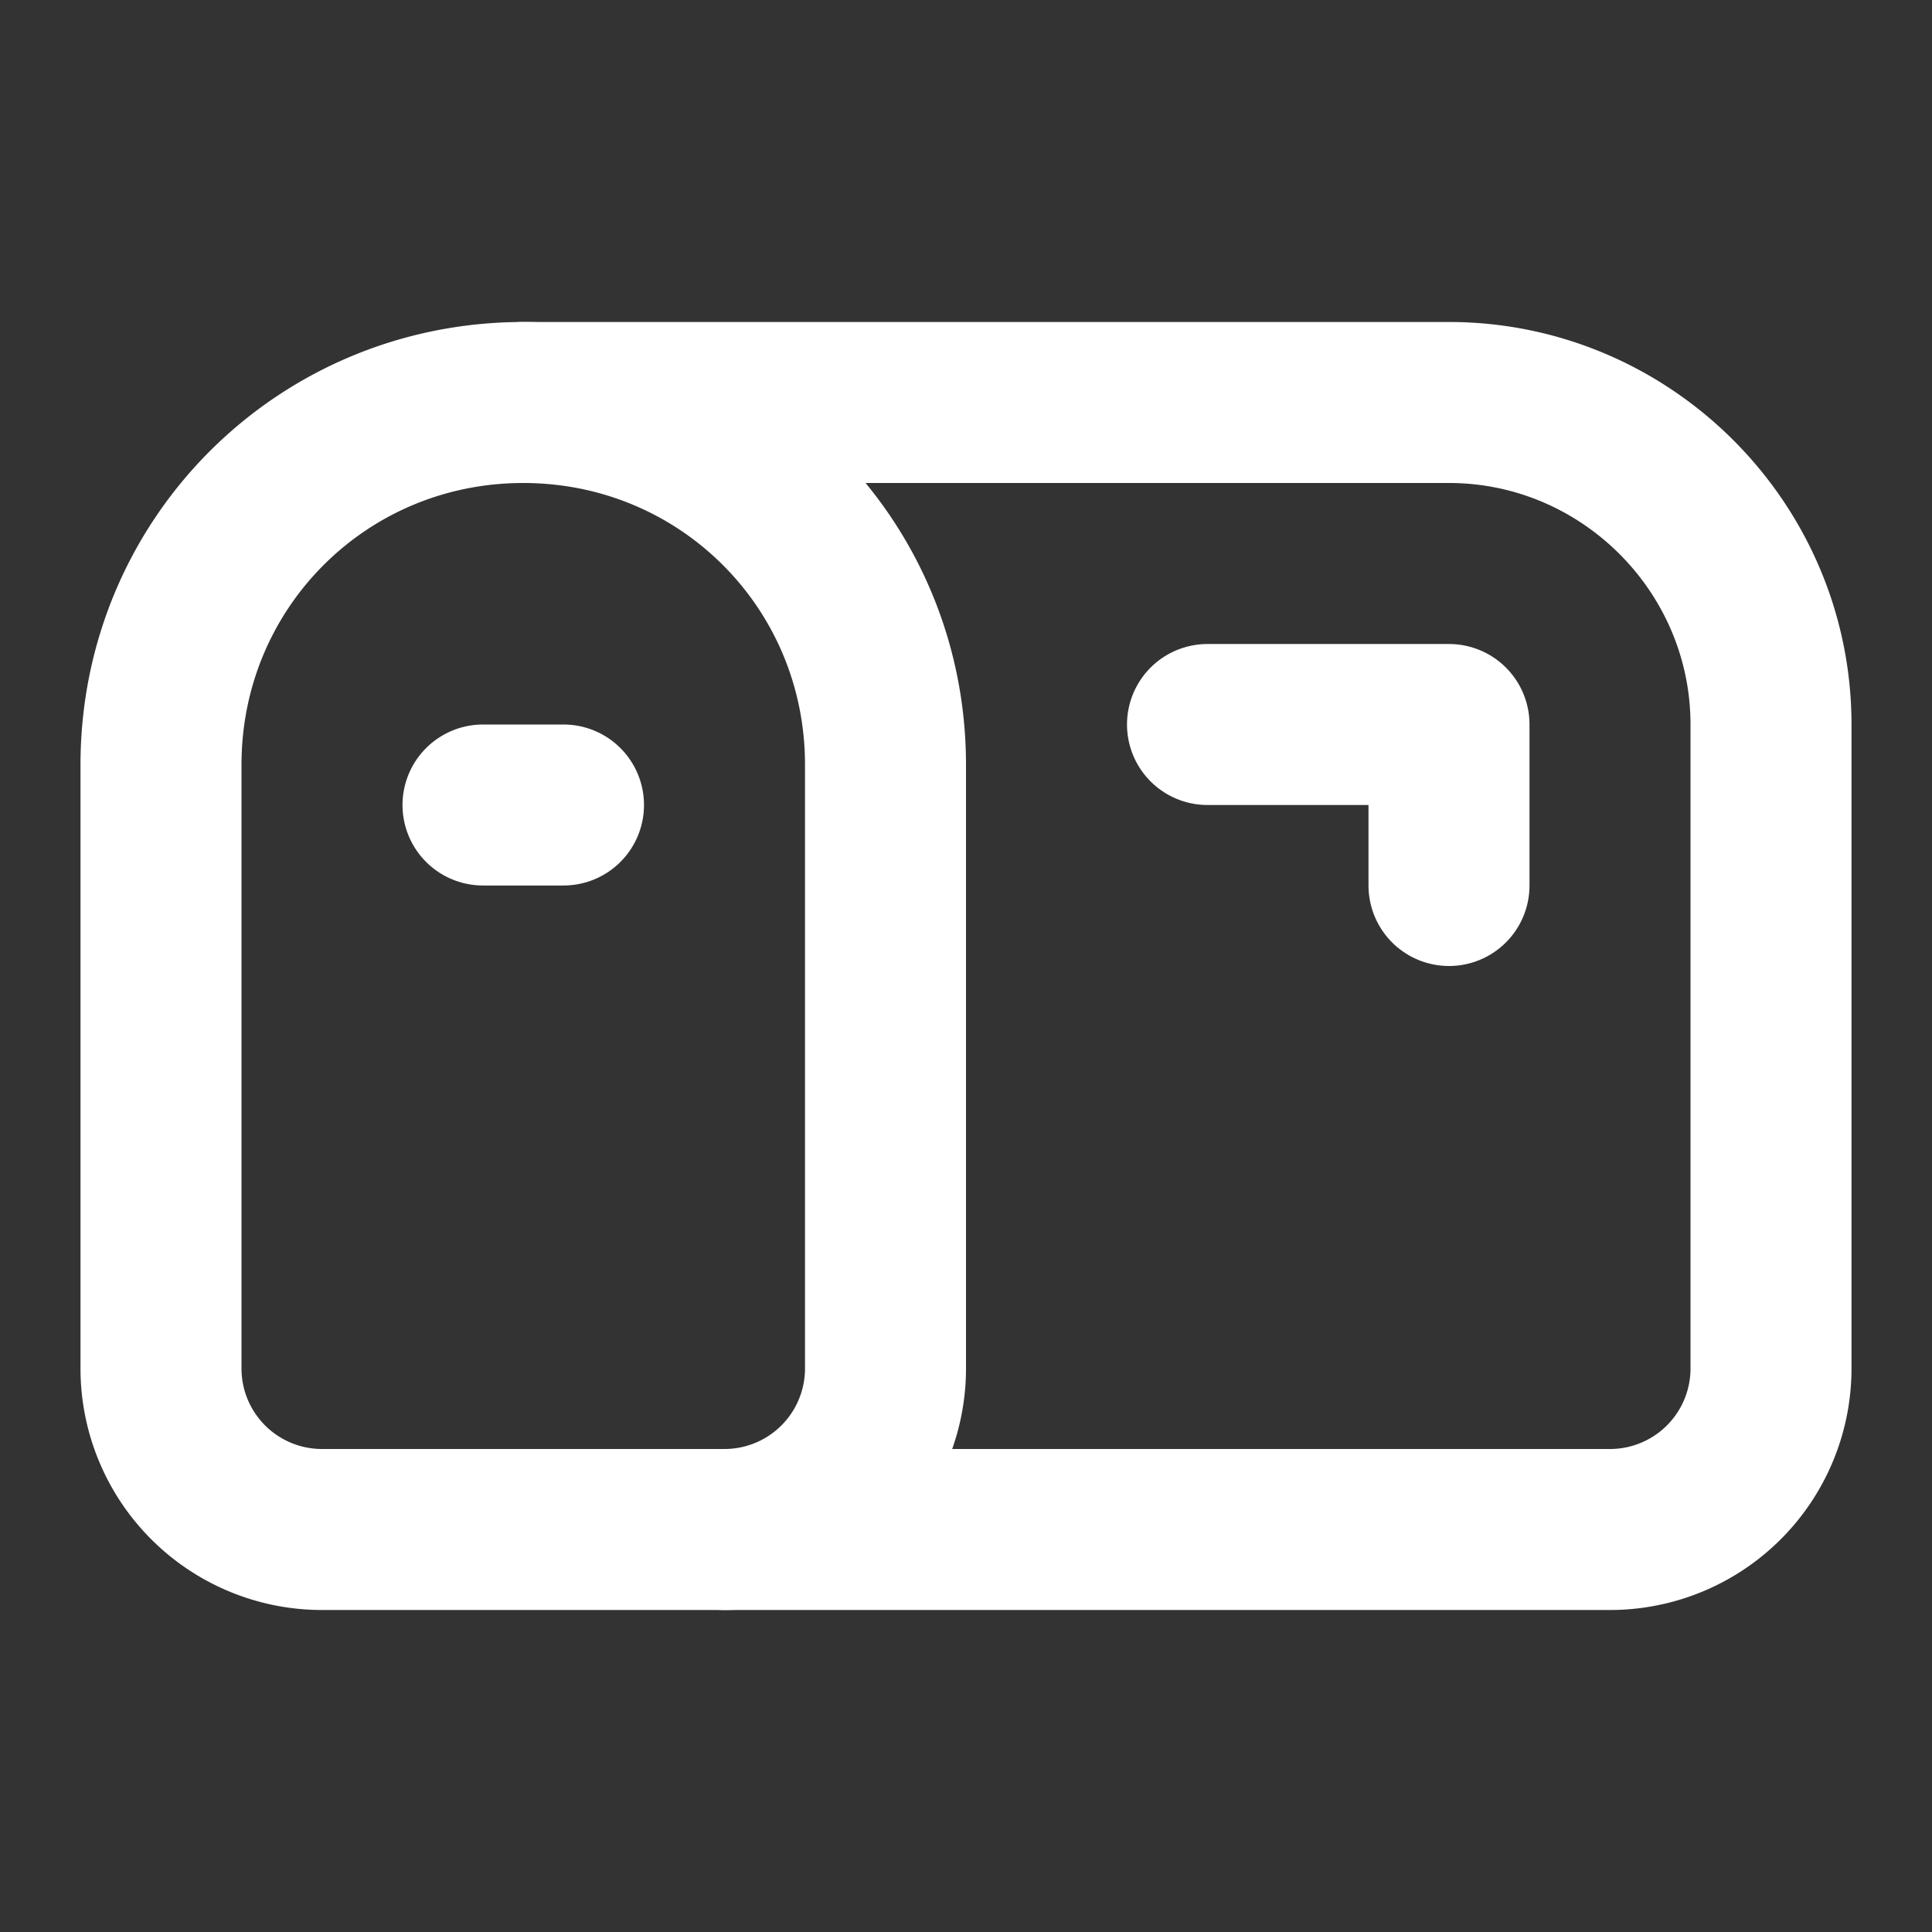
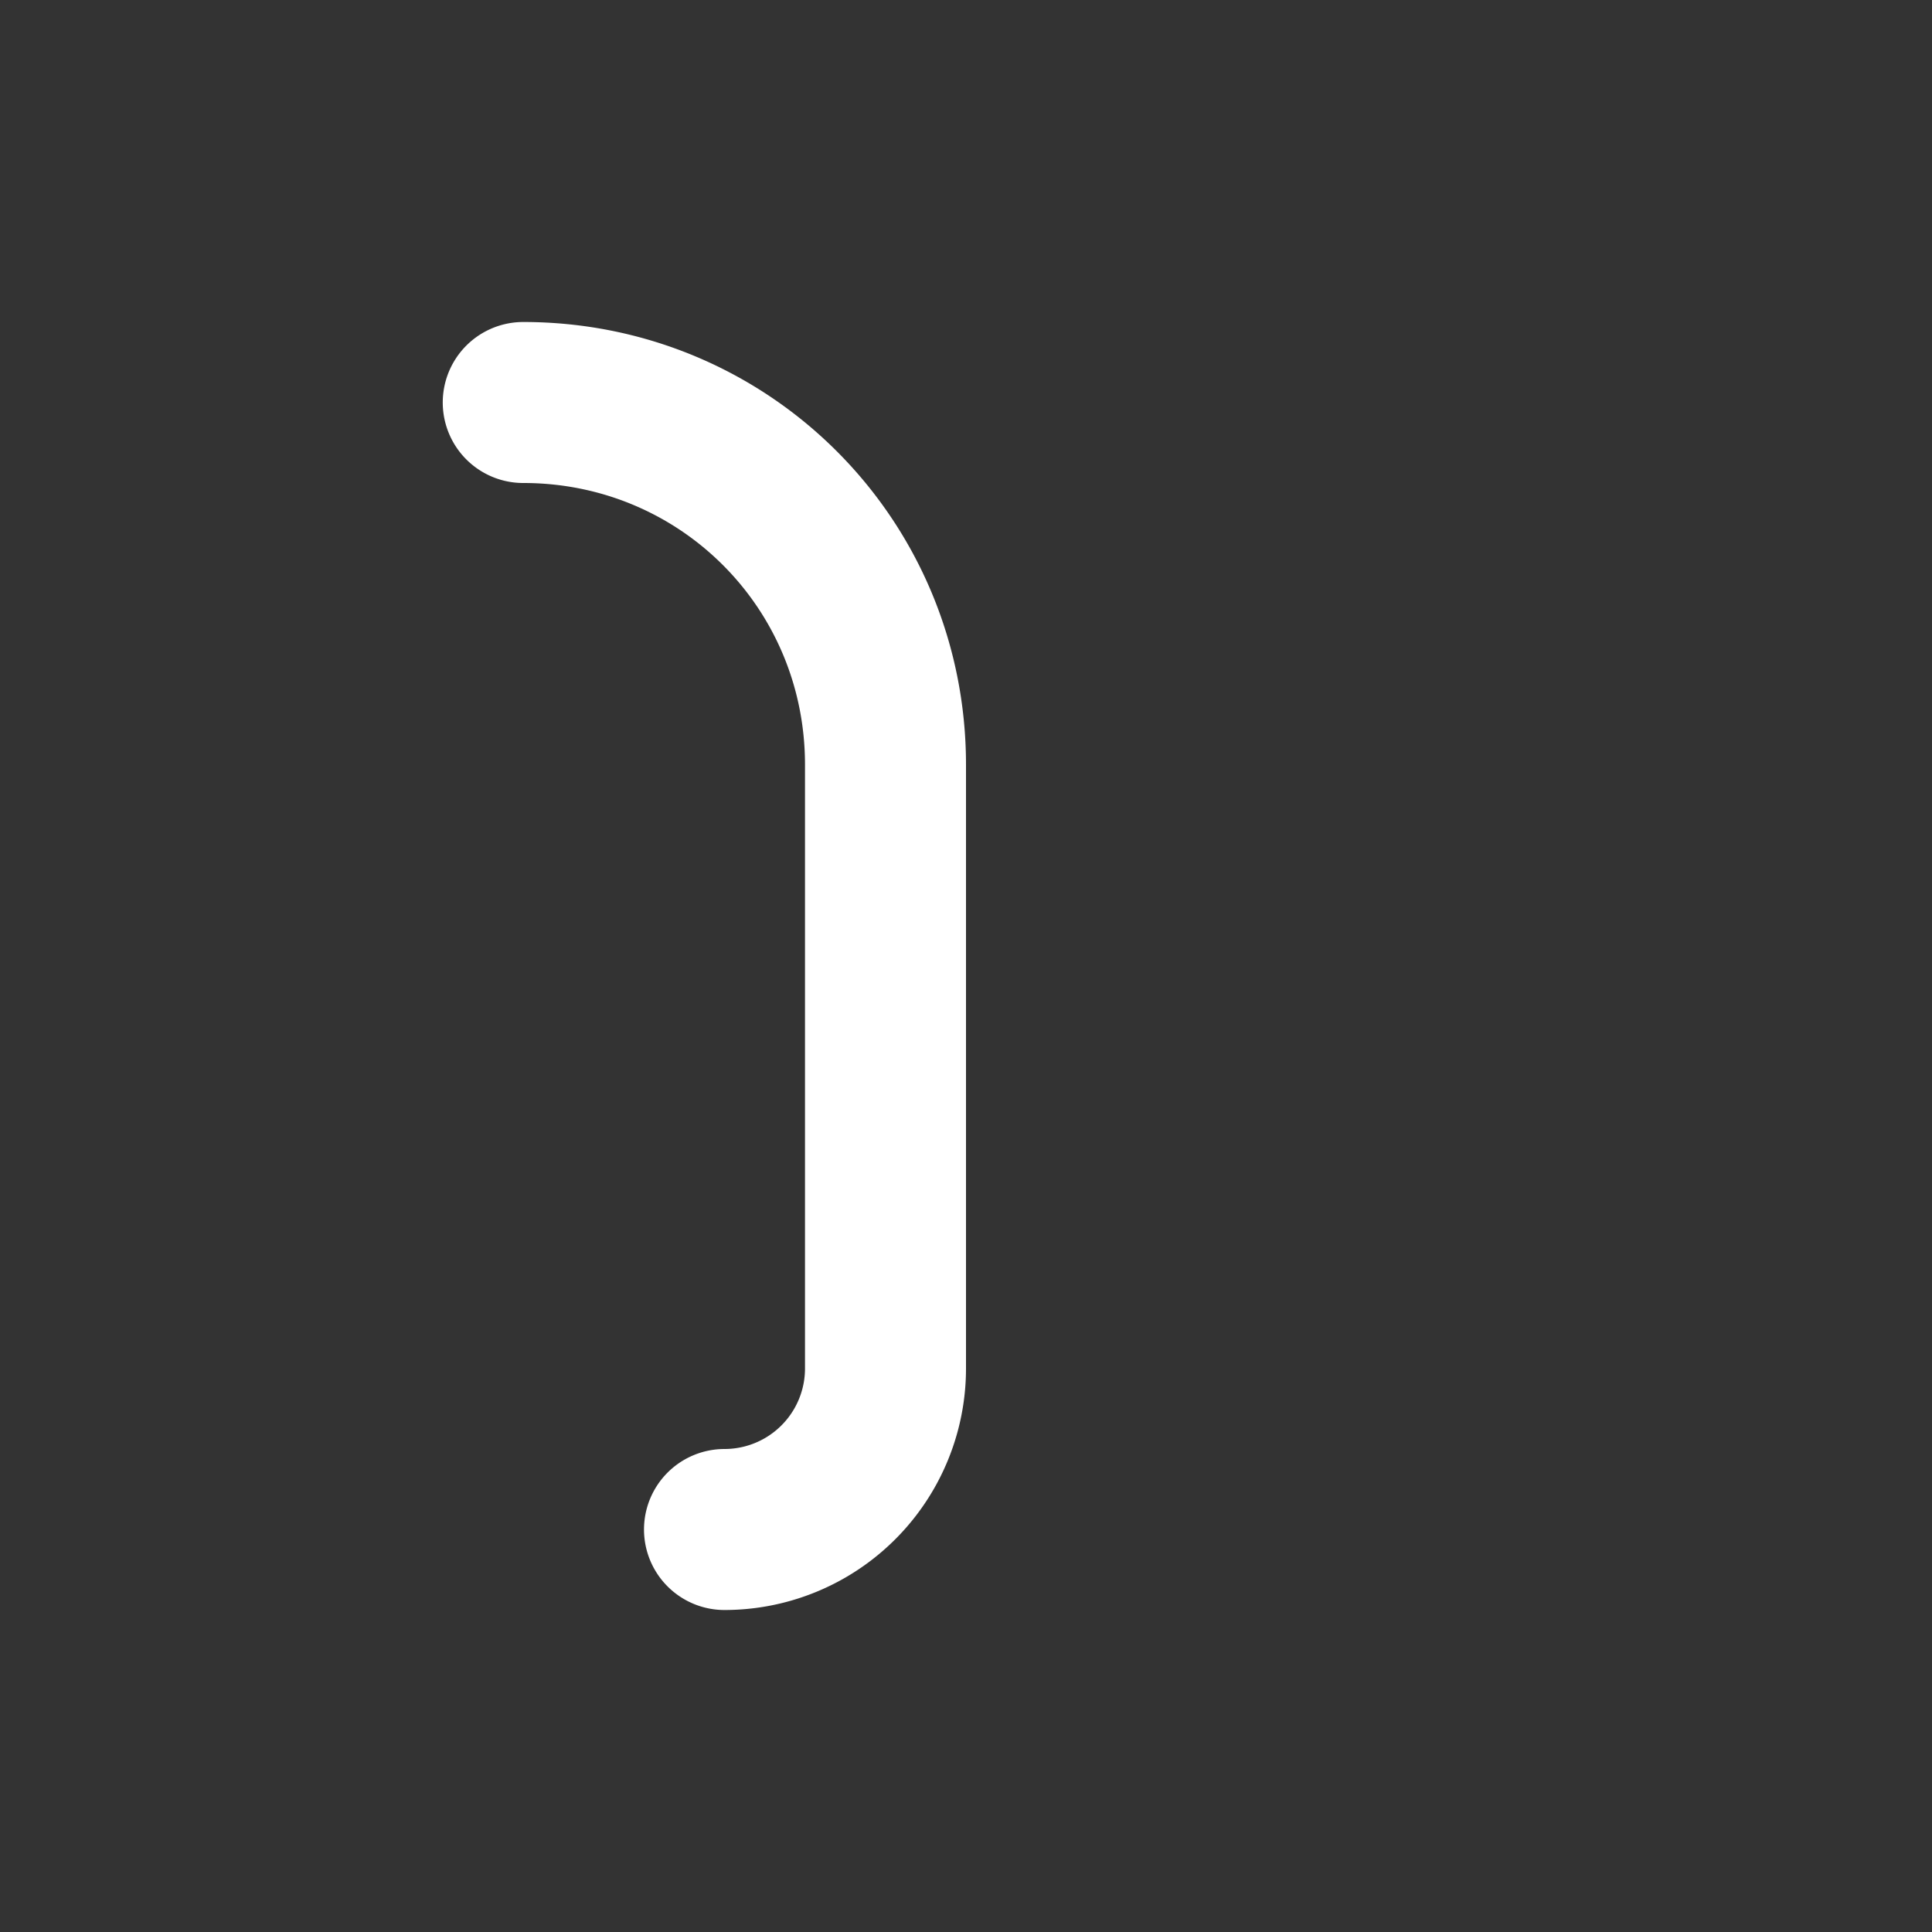
<svg xmlns="http://www.w3.org/2000/svg" width="24" height="24" viewBox="0 0 24 24" fill="none" stroke="#fff" stroke-width="2" stroke-linecap="round" stroke-linejoin="round" class="lucide lucide-mailbox">
  <rect x="0" y="0" width="24" height="24" fill="#333333" stroke="none" />
-   <path d="M22 17a2 2 0 0 1-2 2H4a2 2 0 0 1-2-2V9.5C2 7 4 5 6.5 5H18c2.2 0 4 1.8 4 4v8Z" />
-   <polyline points="15,9 18,9 18,11" />
  <path d="M6.5 5C9 5 11 7 11 9.5V17a2 2 0 0 1-2 2" />
-   <line x1="6" x2="7" y1="10" y2="10" />
</svg>